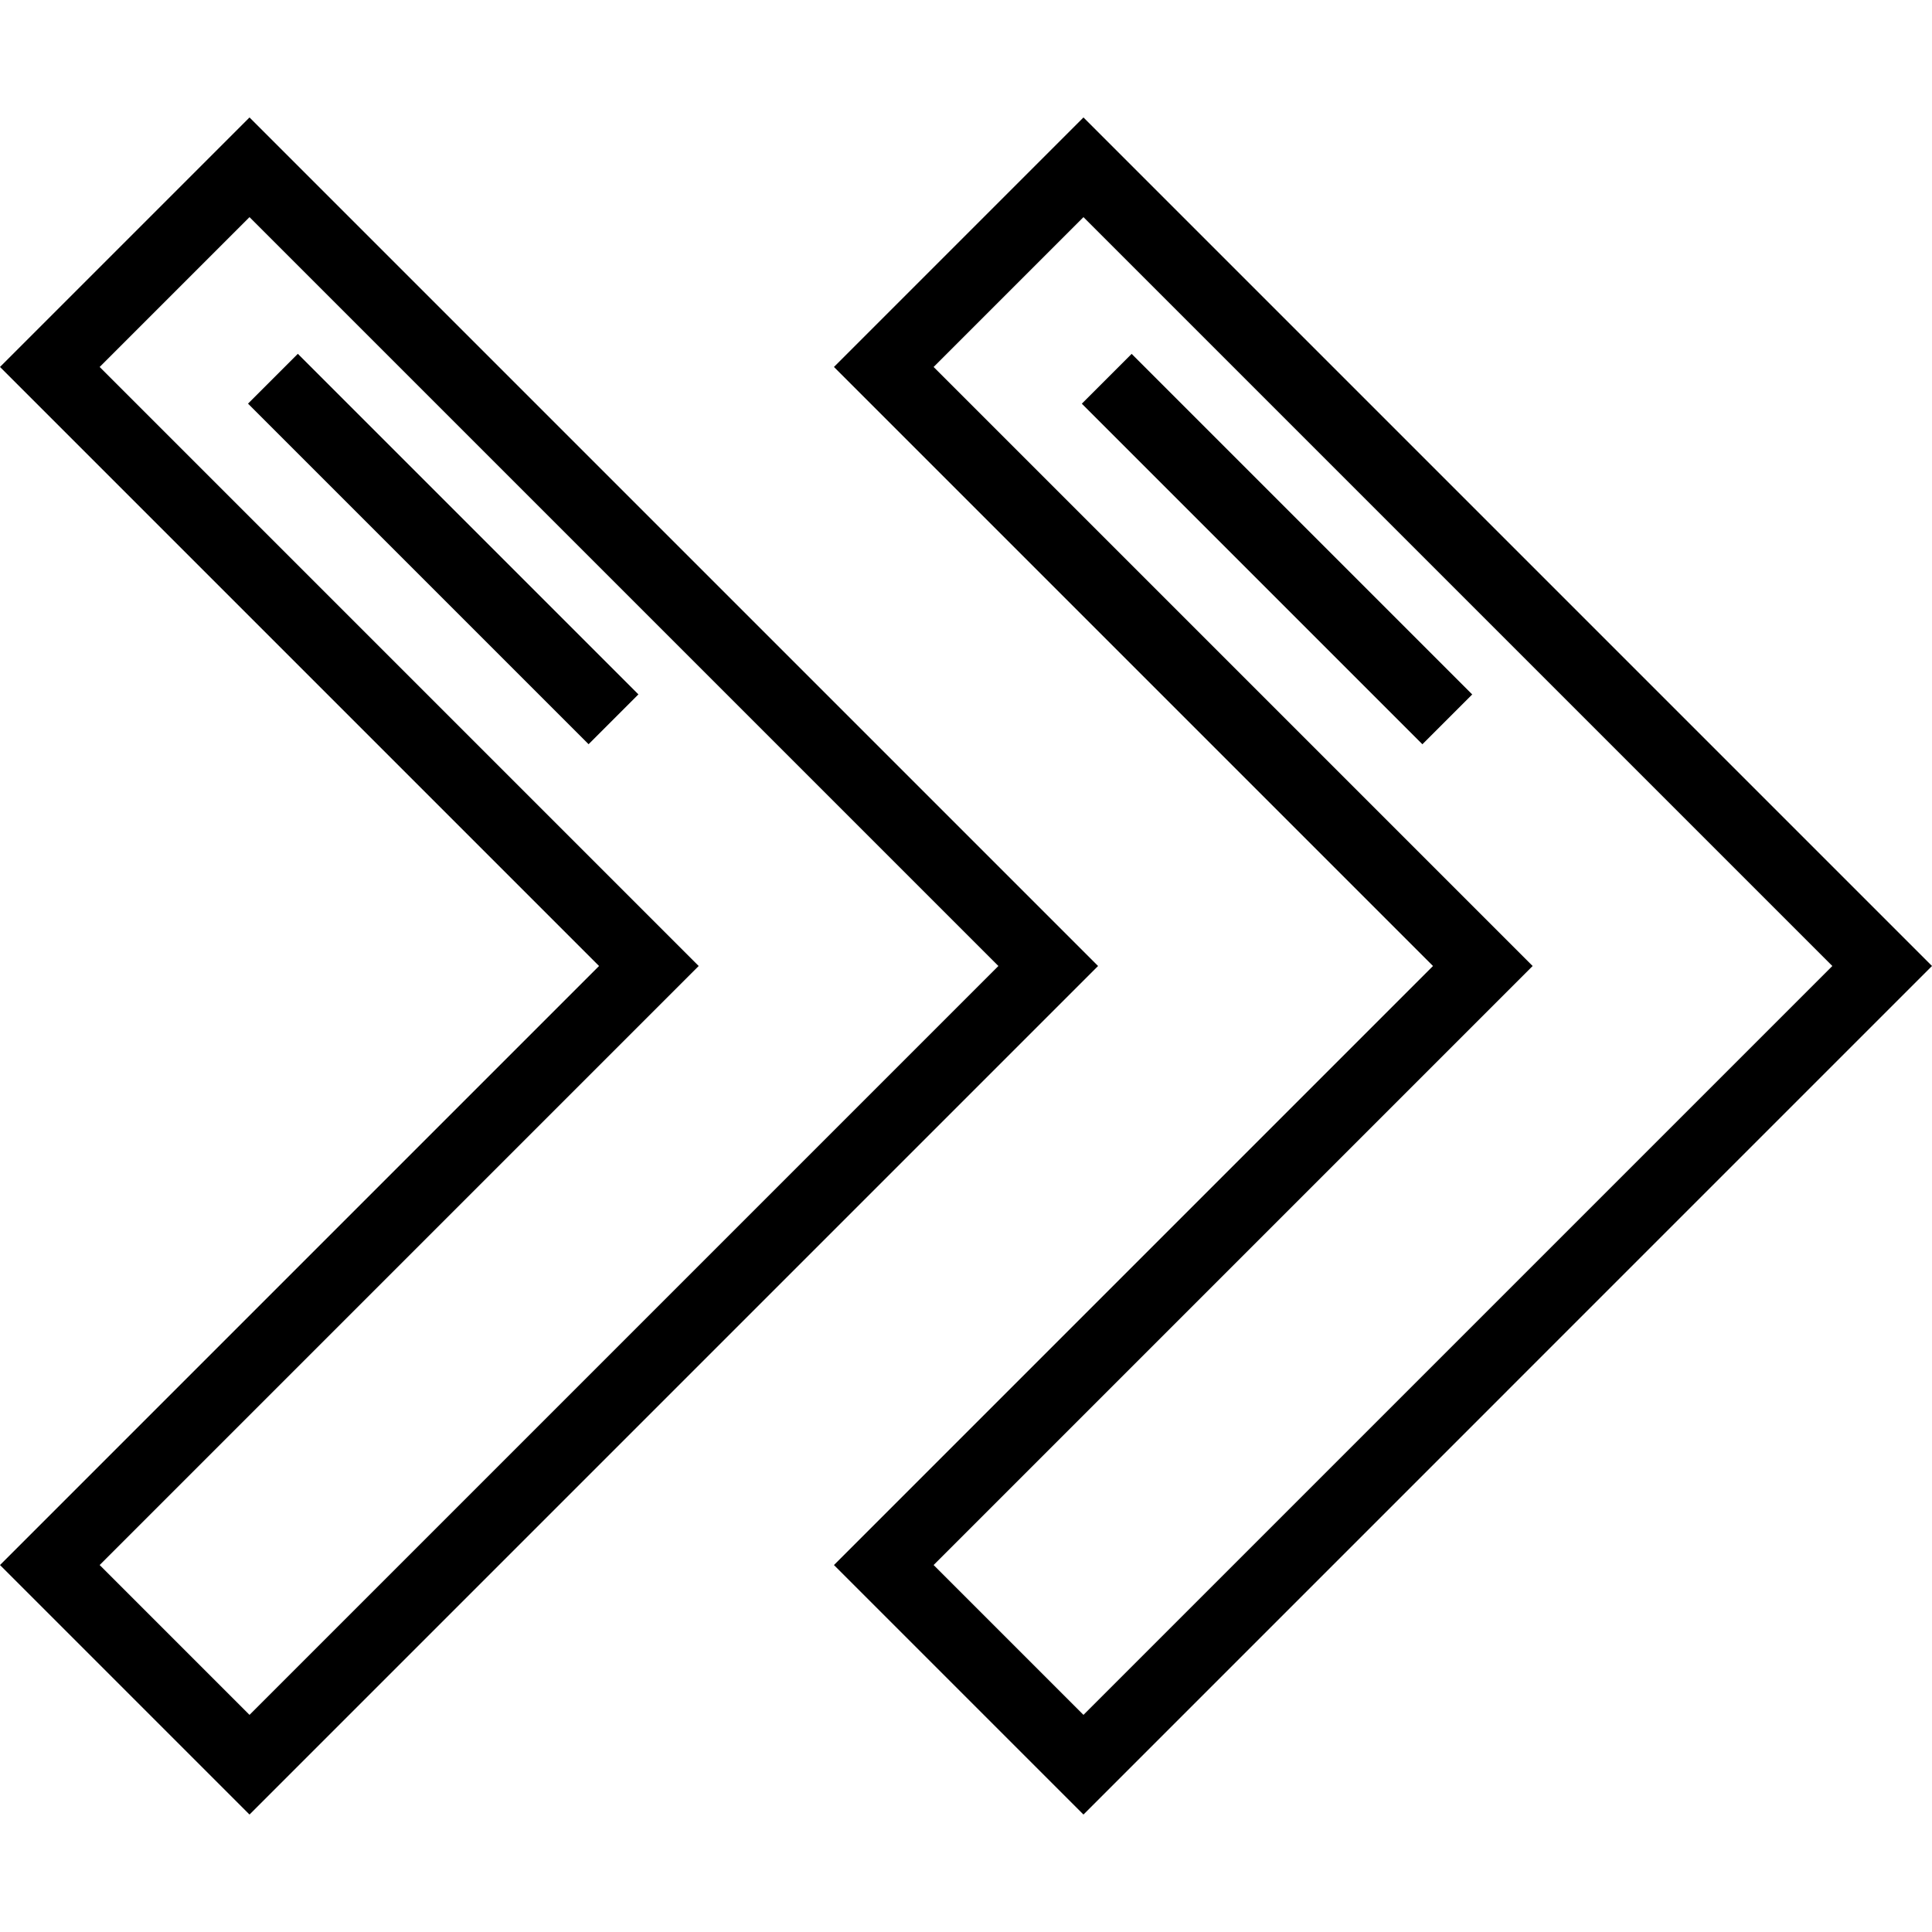
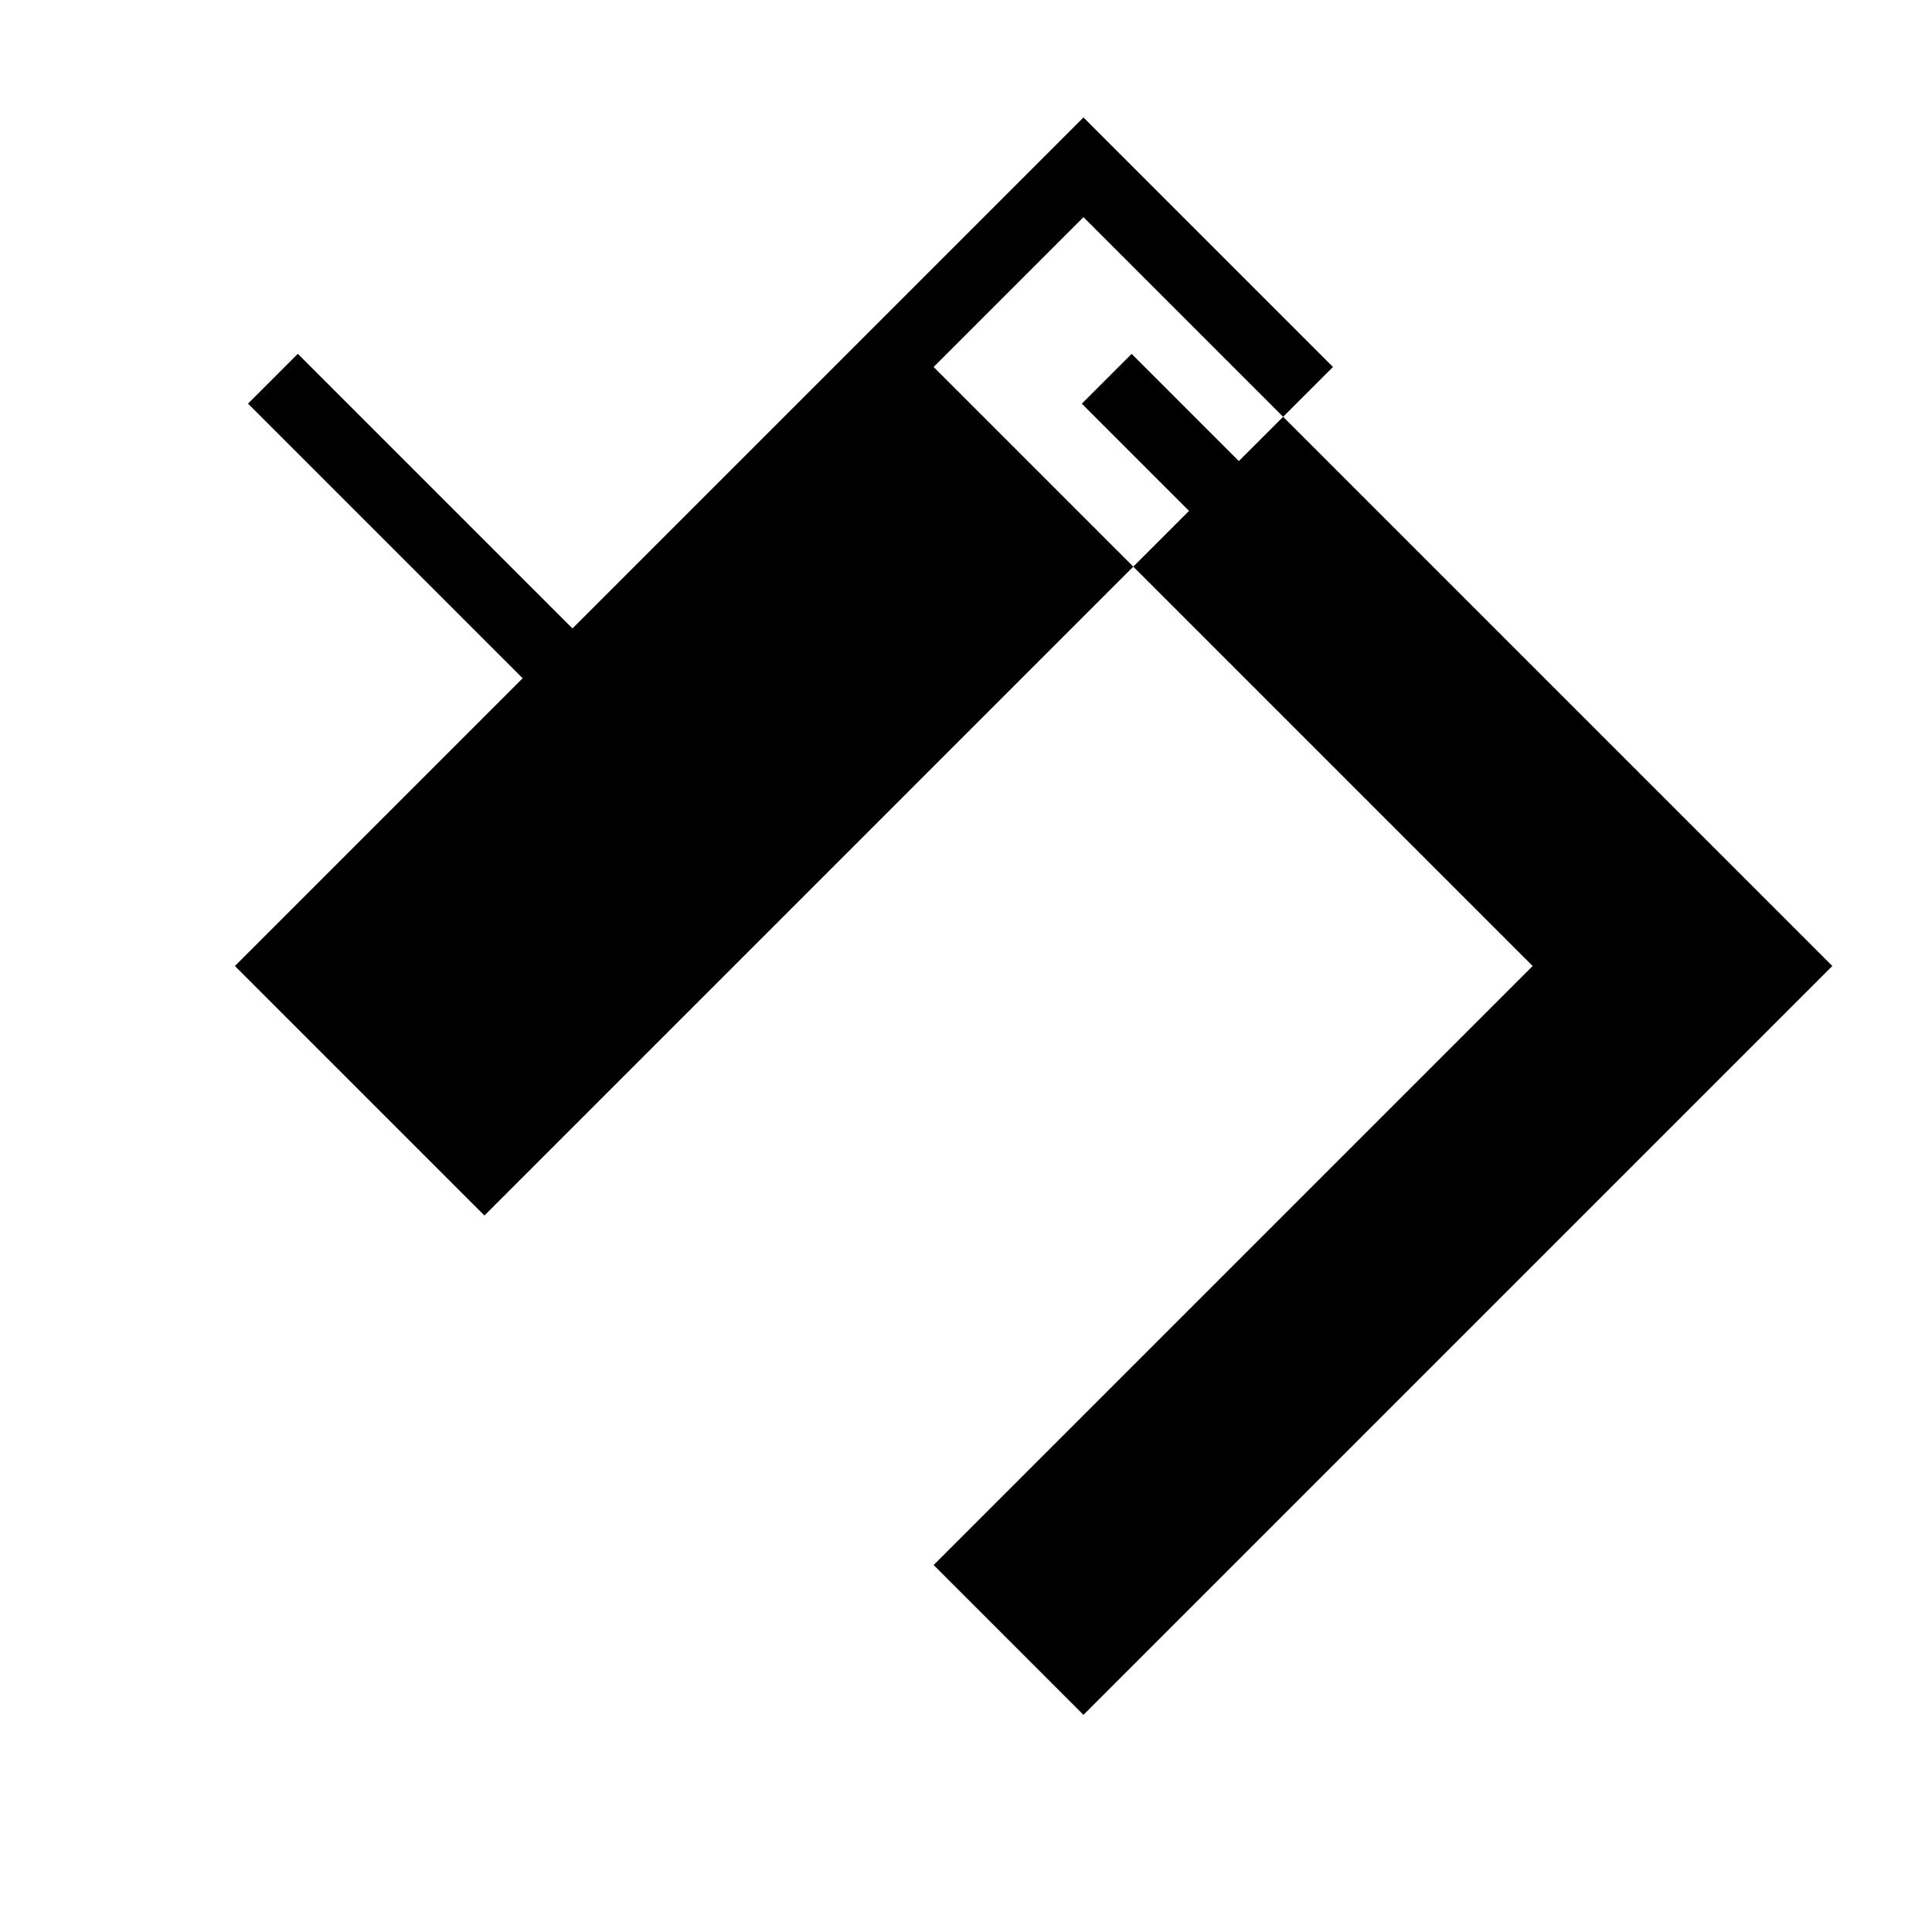
<svg xmlns="http://www.w3.org/2000/svg" fill="#000000" version="1.1" id="Layer_1" viewBox="0 0 511.999 511.999" xml:space="preserve">
  <g>
    <g>
-       <path d="M287.127,31.127l-66.122,66.122l158.75,158.75l-158.75,158.75l66.122,66.123l224.872-224.873L287.127,31.127z     M247.417,414.749L406.166,256L247.416,97.25l39.711-39.711l198.461,198.46L287.127,454.46L247.417,414.749z" />
+       <path d="M287.127,31.127l-66.122,66.122l-158.75,158.75l66.122,66.123l224.872-224.873L287.127,31.127z     M247.417,414.749L406.166,256L247.416,97.25l39.711-39.711l198.461,198.46L287.127,454.46L247.417,414.749z" />
    </g>
  </g>
  <g>
    <g>
      <rect x="329.138" y="81.66" transform="matrix(0.707 -0.707 0.707 0.707 -3.739 281.951)" width="18.676" height="127.659" />
    </g>
  </g>
  <g>
    <g>
-       <path d="M66.122,31.127L0,97.249l158.75,158.75L0,414.749l66.122,66.123l224.872-224.873L66.122,31.127z M26.412,414.749    l158.75-158.75L26.412,97.249l39.71-39.71l198.461,198.46L66.122,454.46L26.412,414.749z" />
-     </g>
+       </g>
  </g>
  <g>
    <g>
      <rect x="108.145" y="81.667" transform="matrix(0.707 -0.707 0.707 0.707 -68.472 125.688)" width="18.676" height="127.659" />
    </g>
  </g>
</svg>